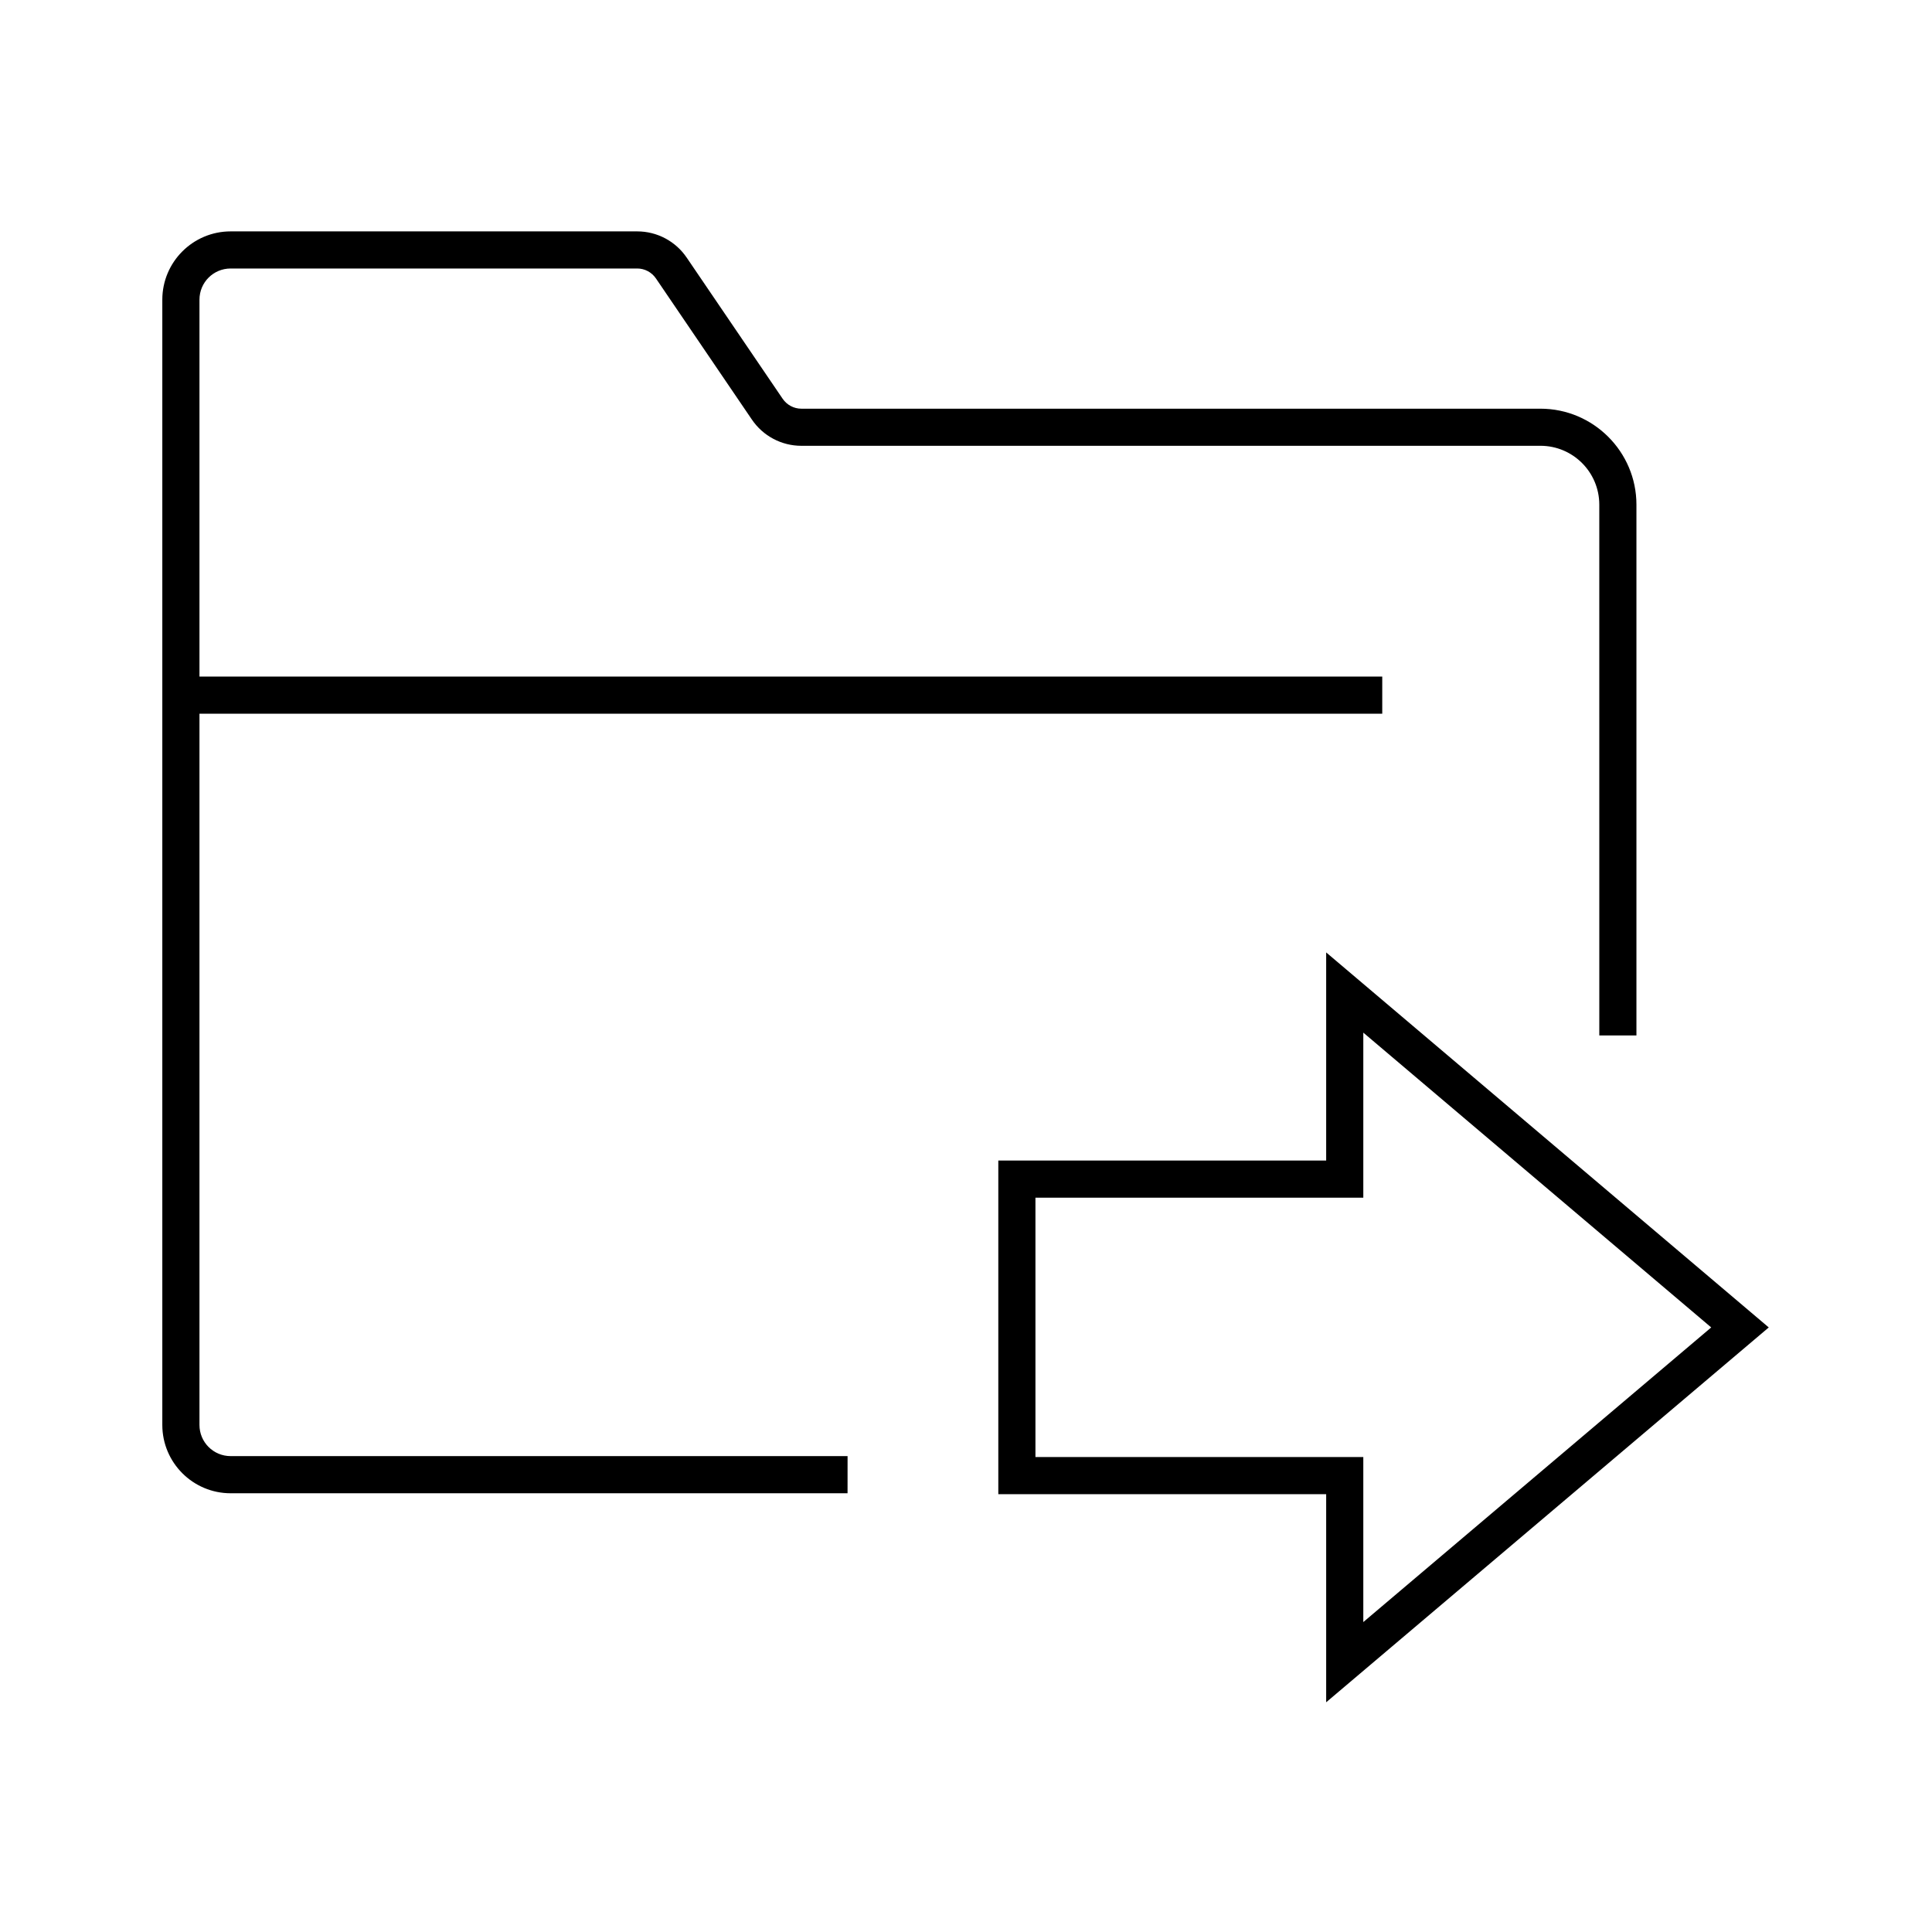
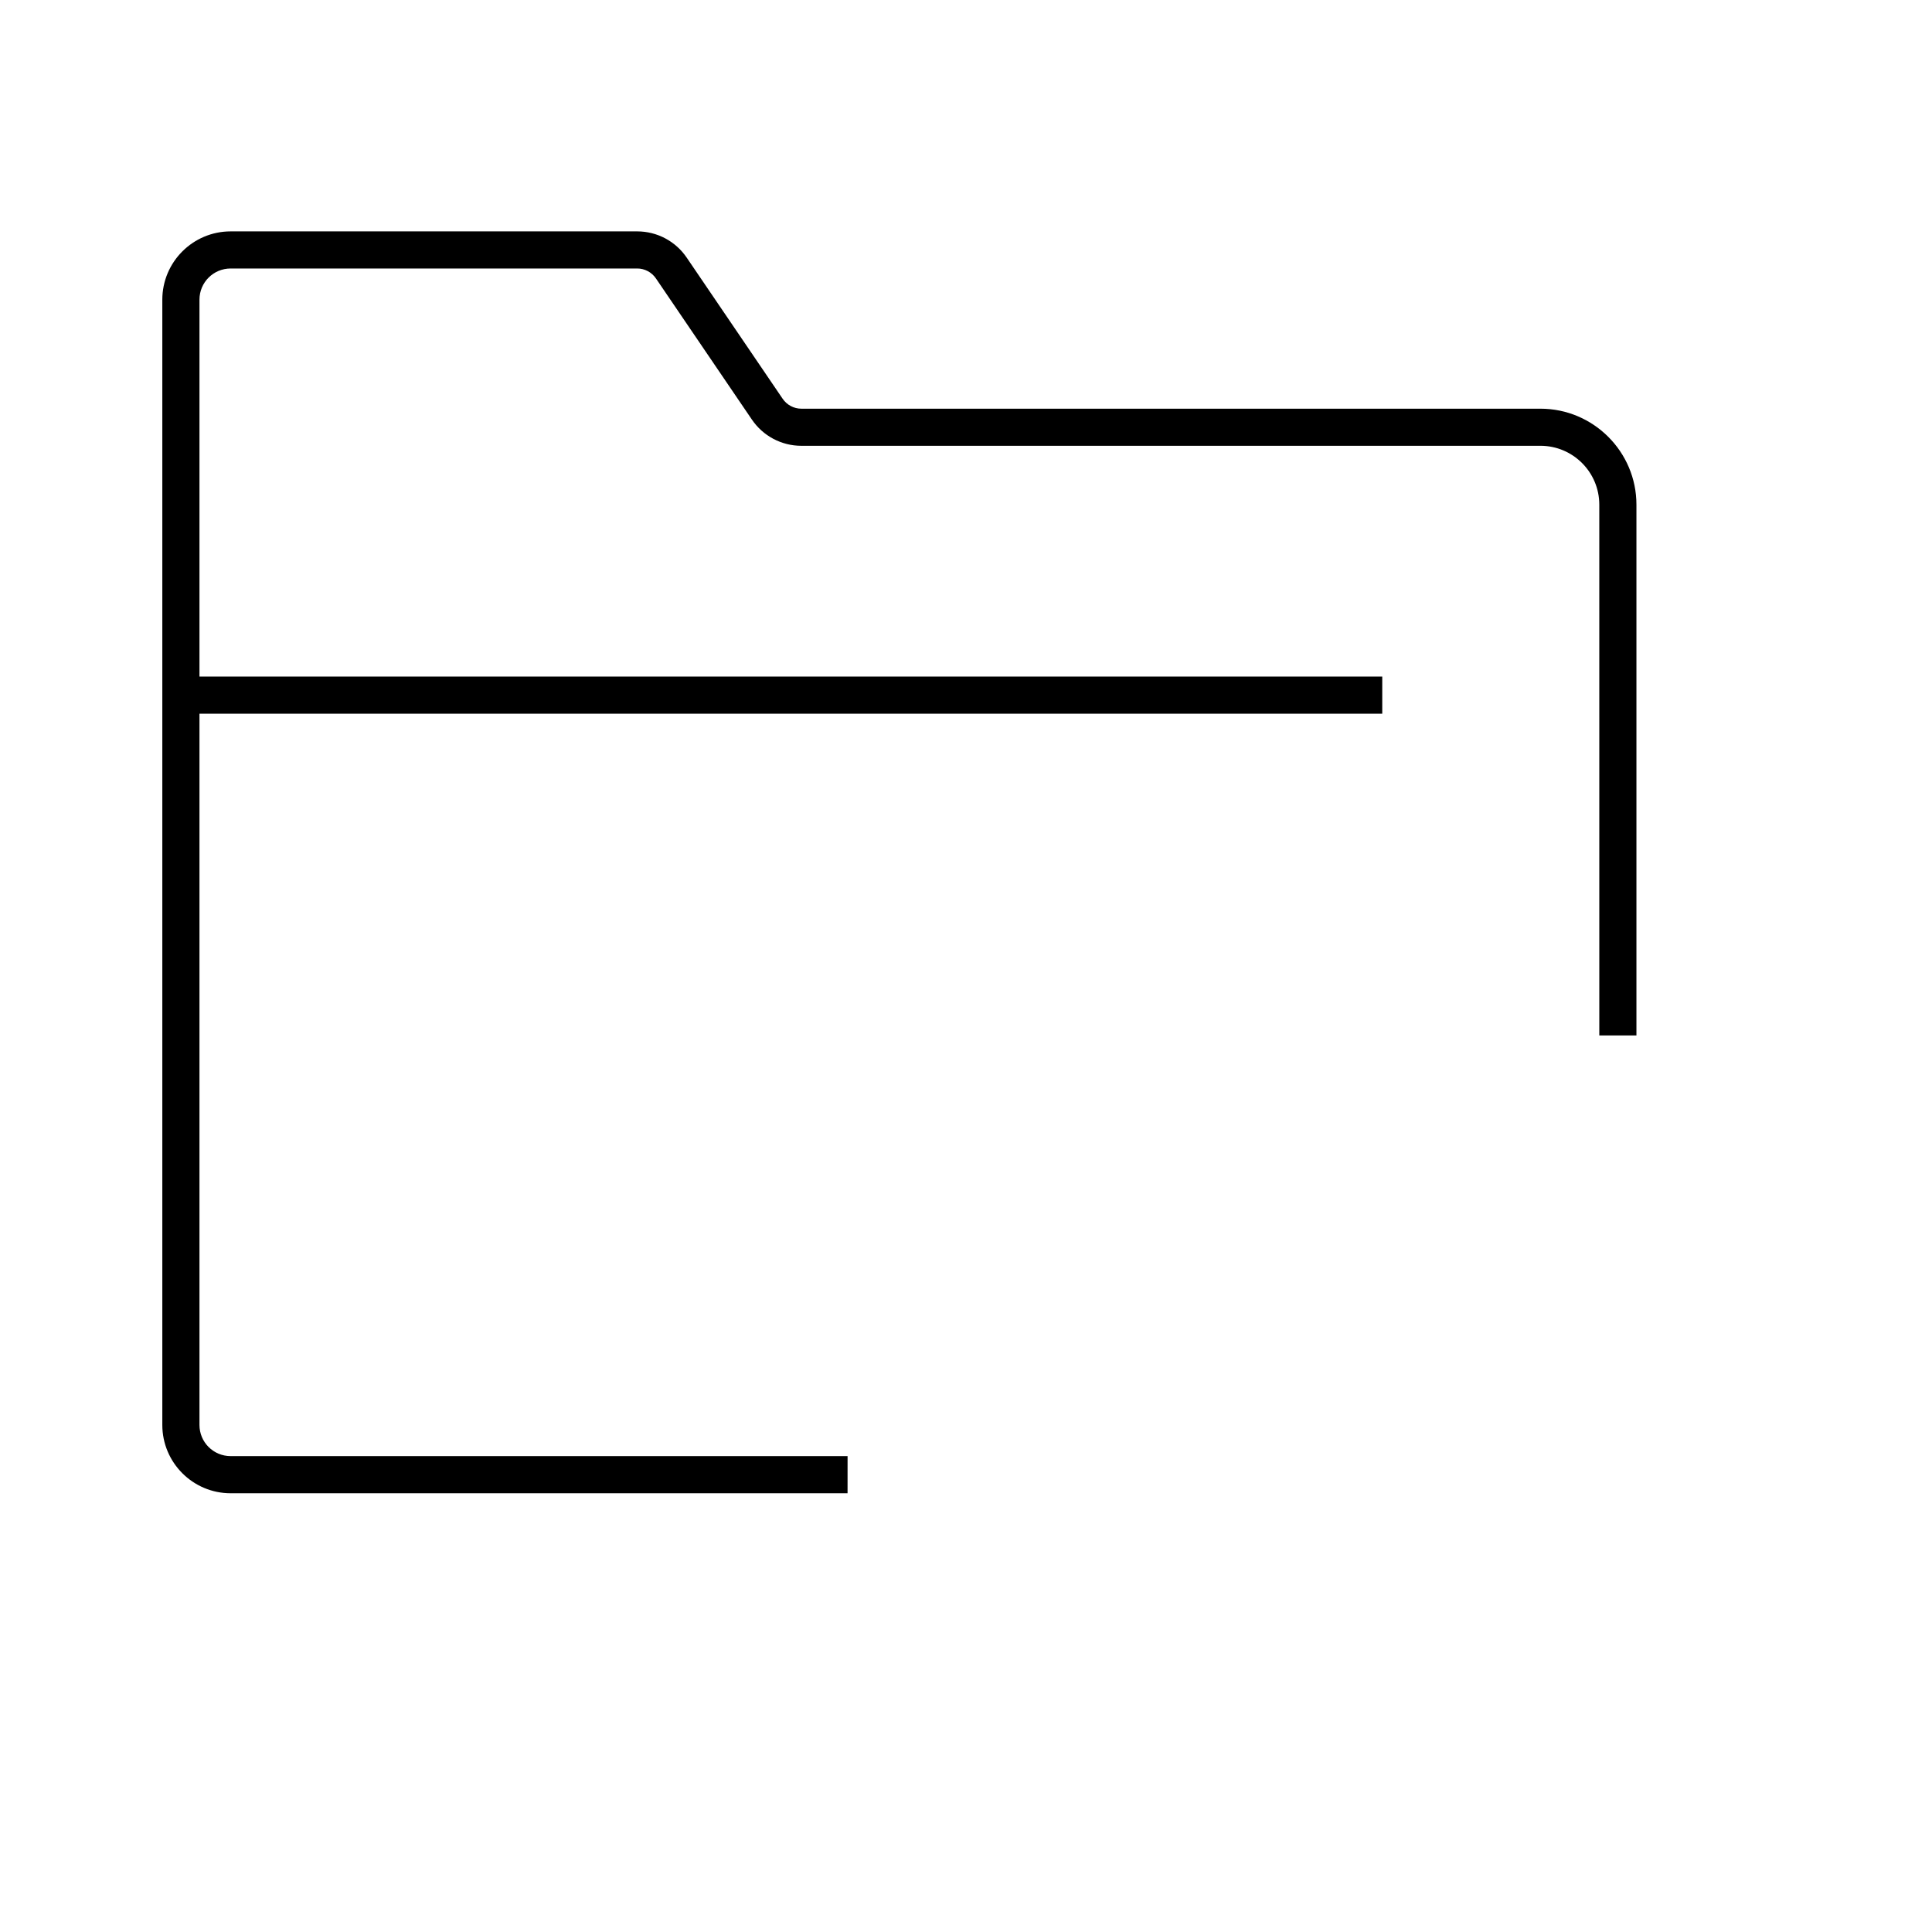
<svg xmlns="http://www.w3.org/2000/svg" fill="#000000" width="800px" height="800px" version="1.1" viewBox="144 144 512 512">
  <g>
    <path d="m368.61 539.73h-163.49c-9.988 0-18.105-8.117-18.105-18.105v-298.2c0-9.988 8.117-18.105 18.105-18.105h107.75c5.266 0 10.184 2.609 13.137 6.988l25.387 37.344c1.133 1.672 3 2.656 4.969 2.656h195.87c14.023 0 25.438 11.414 25.438 25.438v140.66h-9.84l-0.004-140.67c0-8.609-6.988-15.598-15.598-15.598l-195.86 0.004c-5.266 0-10.184-2.609-13.137-6.988l-25.387-37.344c-1.133-1.672-3-2.656-4.969-2.656h-107.75c-4.574 0-8.266 3.691-8.266 8.266v298.2c0 4.574 3.691 8.266 8.266 8.266h163.49z" />
-     <path d="m191.93 323.3h318.38v9.84h-318.38z" />
-     <path d="m495.45 595.12v-55.152h-86.887v-88.414h86.887v-55.152l117.29 99.383zm-77.047-64.992h86.887v43.738l92.199-78.082-92.199-78.129v43.738h-86.887z" />
+     <path d="m191.93 323.3h318.38v9.84h-318.38" />
  </g>
</svg>